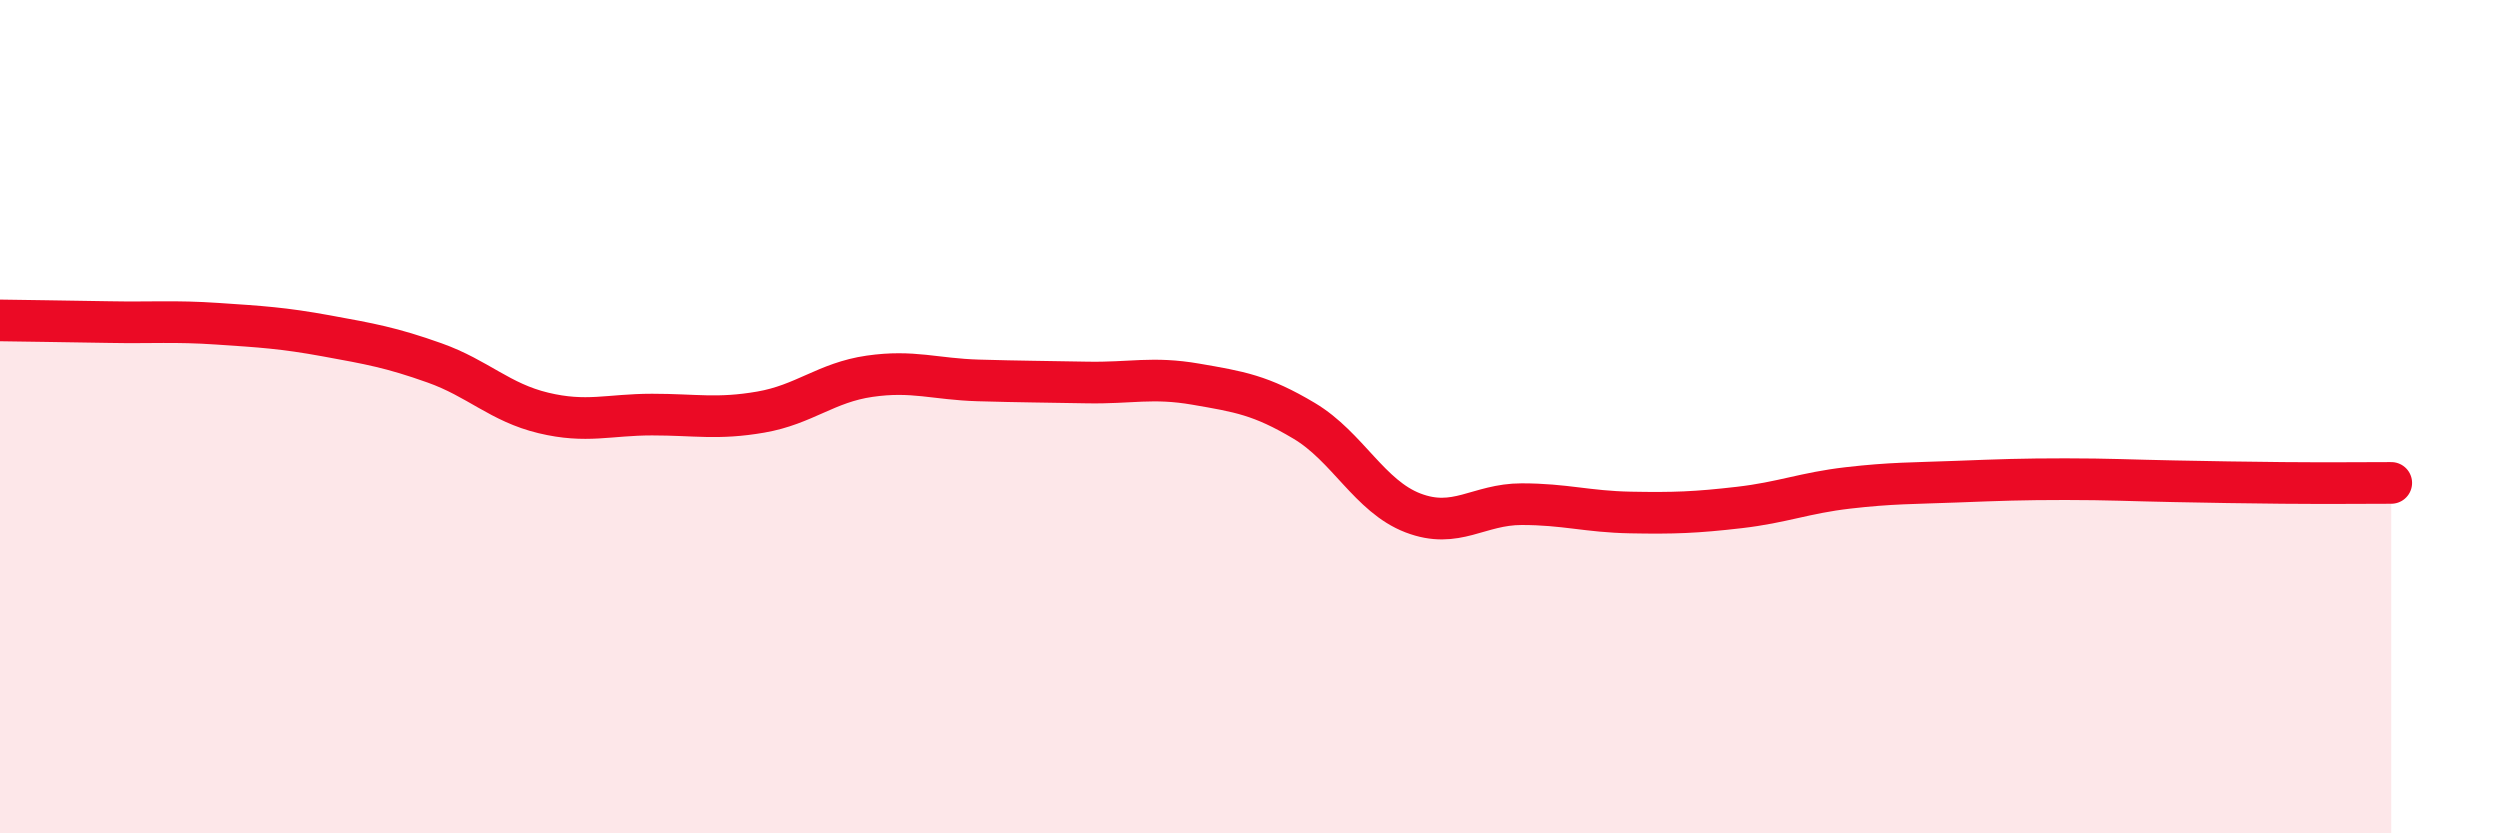
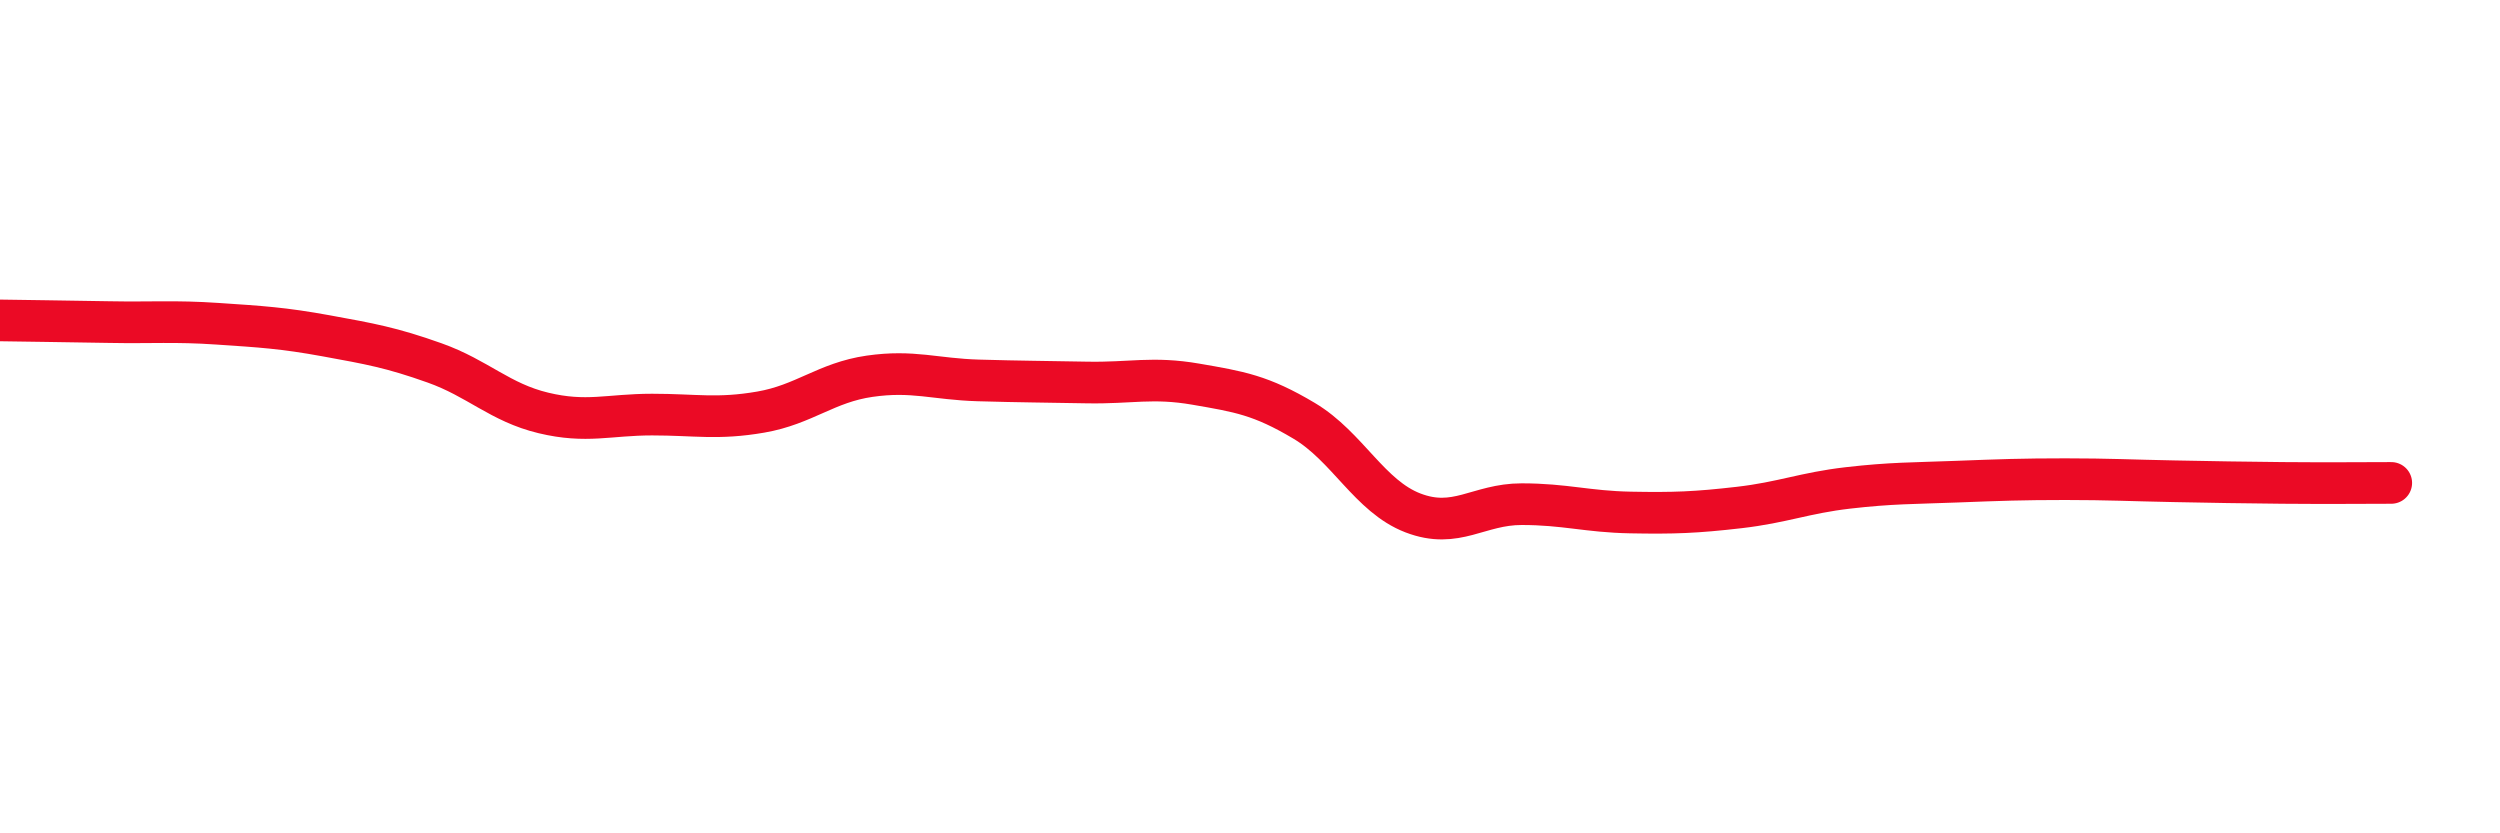
<svg xmlns="http://www.w3.org/2000/svg" width="60" height="20" viewBox="0 0 60 20">
-   <path d="M 0,7.69 C 0.52,7.7 1.57,7.71 2.61,7.73 C 3.65,7.75 4.18,7.7 5.22,7.77 C 6.26,7.84 6.79,7.87 7.83,8.06 C 8.87,8.25 9.39,8.34 10.43,8.71 C 11.47,9.08 12,9.66 13.04,9.91 C 14.08,10.16 14.61,9.95 15.65,9.95 C 16.69,9.95 17.22,10.07 18.26,9.89 C 19.3,9.71 19.83,9.18 20.87,9.03 C 21.91,8.88 22.44,9.1 23.48,9.13 C 24.52,9.16 25.05,9.16 26.09,9.18 C 27.13,9.2 27.66,9.04 28.7,9.22 C 29.74,9.4 30.26,9.48 31.3,10.1 C 32.34,10.72 32.87,11.91 33.91,12.31 C 34.95,12.71 35.48,12.1 36.52,12.1 C 37.56,12.1 38.09,12.28 39.13,12.3 C 40.17,12.32 40.7,12.3 41.74,12.18 C 42.78,12.06 43.31,11.83 44.35,11.71 C 45.39,11.59 45.92,11.6 46.96,11.56 C 48,11.52 48.53,11.5 49.57,11.5 C 50.61,11.5 51.13,11.53 52.17,11.55 C 53.21,11.57 53.74,11.58 54.78,11.59 C 55.82,11.6 56.87,11.59 57.39,11.59L57.39 20L0 20Z" fill="#EB0A25" opacity="0.1" stroke-linecap="round" stroke-linejoin="round" />
  <path d="M 0,7.69 C 0.52,7.7 1.57,7.71 2.61,7.73 C 3.65,7.75 4.18,7.7 5.22,7.77 C 6.26,7.84 6.79,7.87 7.83,8.06 C 8.87,8.25 9.39,8.34 10.43,8.71 C 11.47,9.08 12,9.66 13.04,9.91 C 14.08,10.16 14.61,9.95 15.65,9.95 C 16.69,9.95 17.22,10.07 18.26,9.89 C 19.3,9.71 19.83,9.18 20.87,9.03 C 21.91,8.88 22.44,9.1 23.48,9.13 C 24.52,9.16 25.05,9.16 26.09,9.18 C 27.13,9.2 27.66,9.04 28.7,9.22 C 29.74,9.4 30.26,9.48 31.3,10.1 C 32.34,10.72 32.87,11.91 33.91,12.31 C 34.95,12.71 35.48,12.1 36.52,12.1 C 37.56,12.1 38.09,12.28 39.13,12.3 C 40.17,12.32 40.7,12.3 41.74,12.18 C 42.78,12.06 43.31,11.83 44.35,11.71 C 45.39,11.59 45.92,11.6 46.96,11.56 C 48,11.52 48.53,11.5 49.57,11.5 C 50.61,11.5 51.13,11.53 52.17,11.55 C 53.21,11.57 53.74,11.58 54.78,11.59 C 55.82,11.6 56.87,11.59 57.39,11.59" stroke="#EB0A25" stroke-width="1" fill="none" stroke-linecap="round" stroke-linejoin="round" />
</svg>